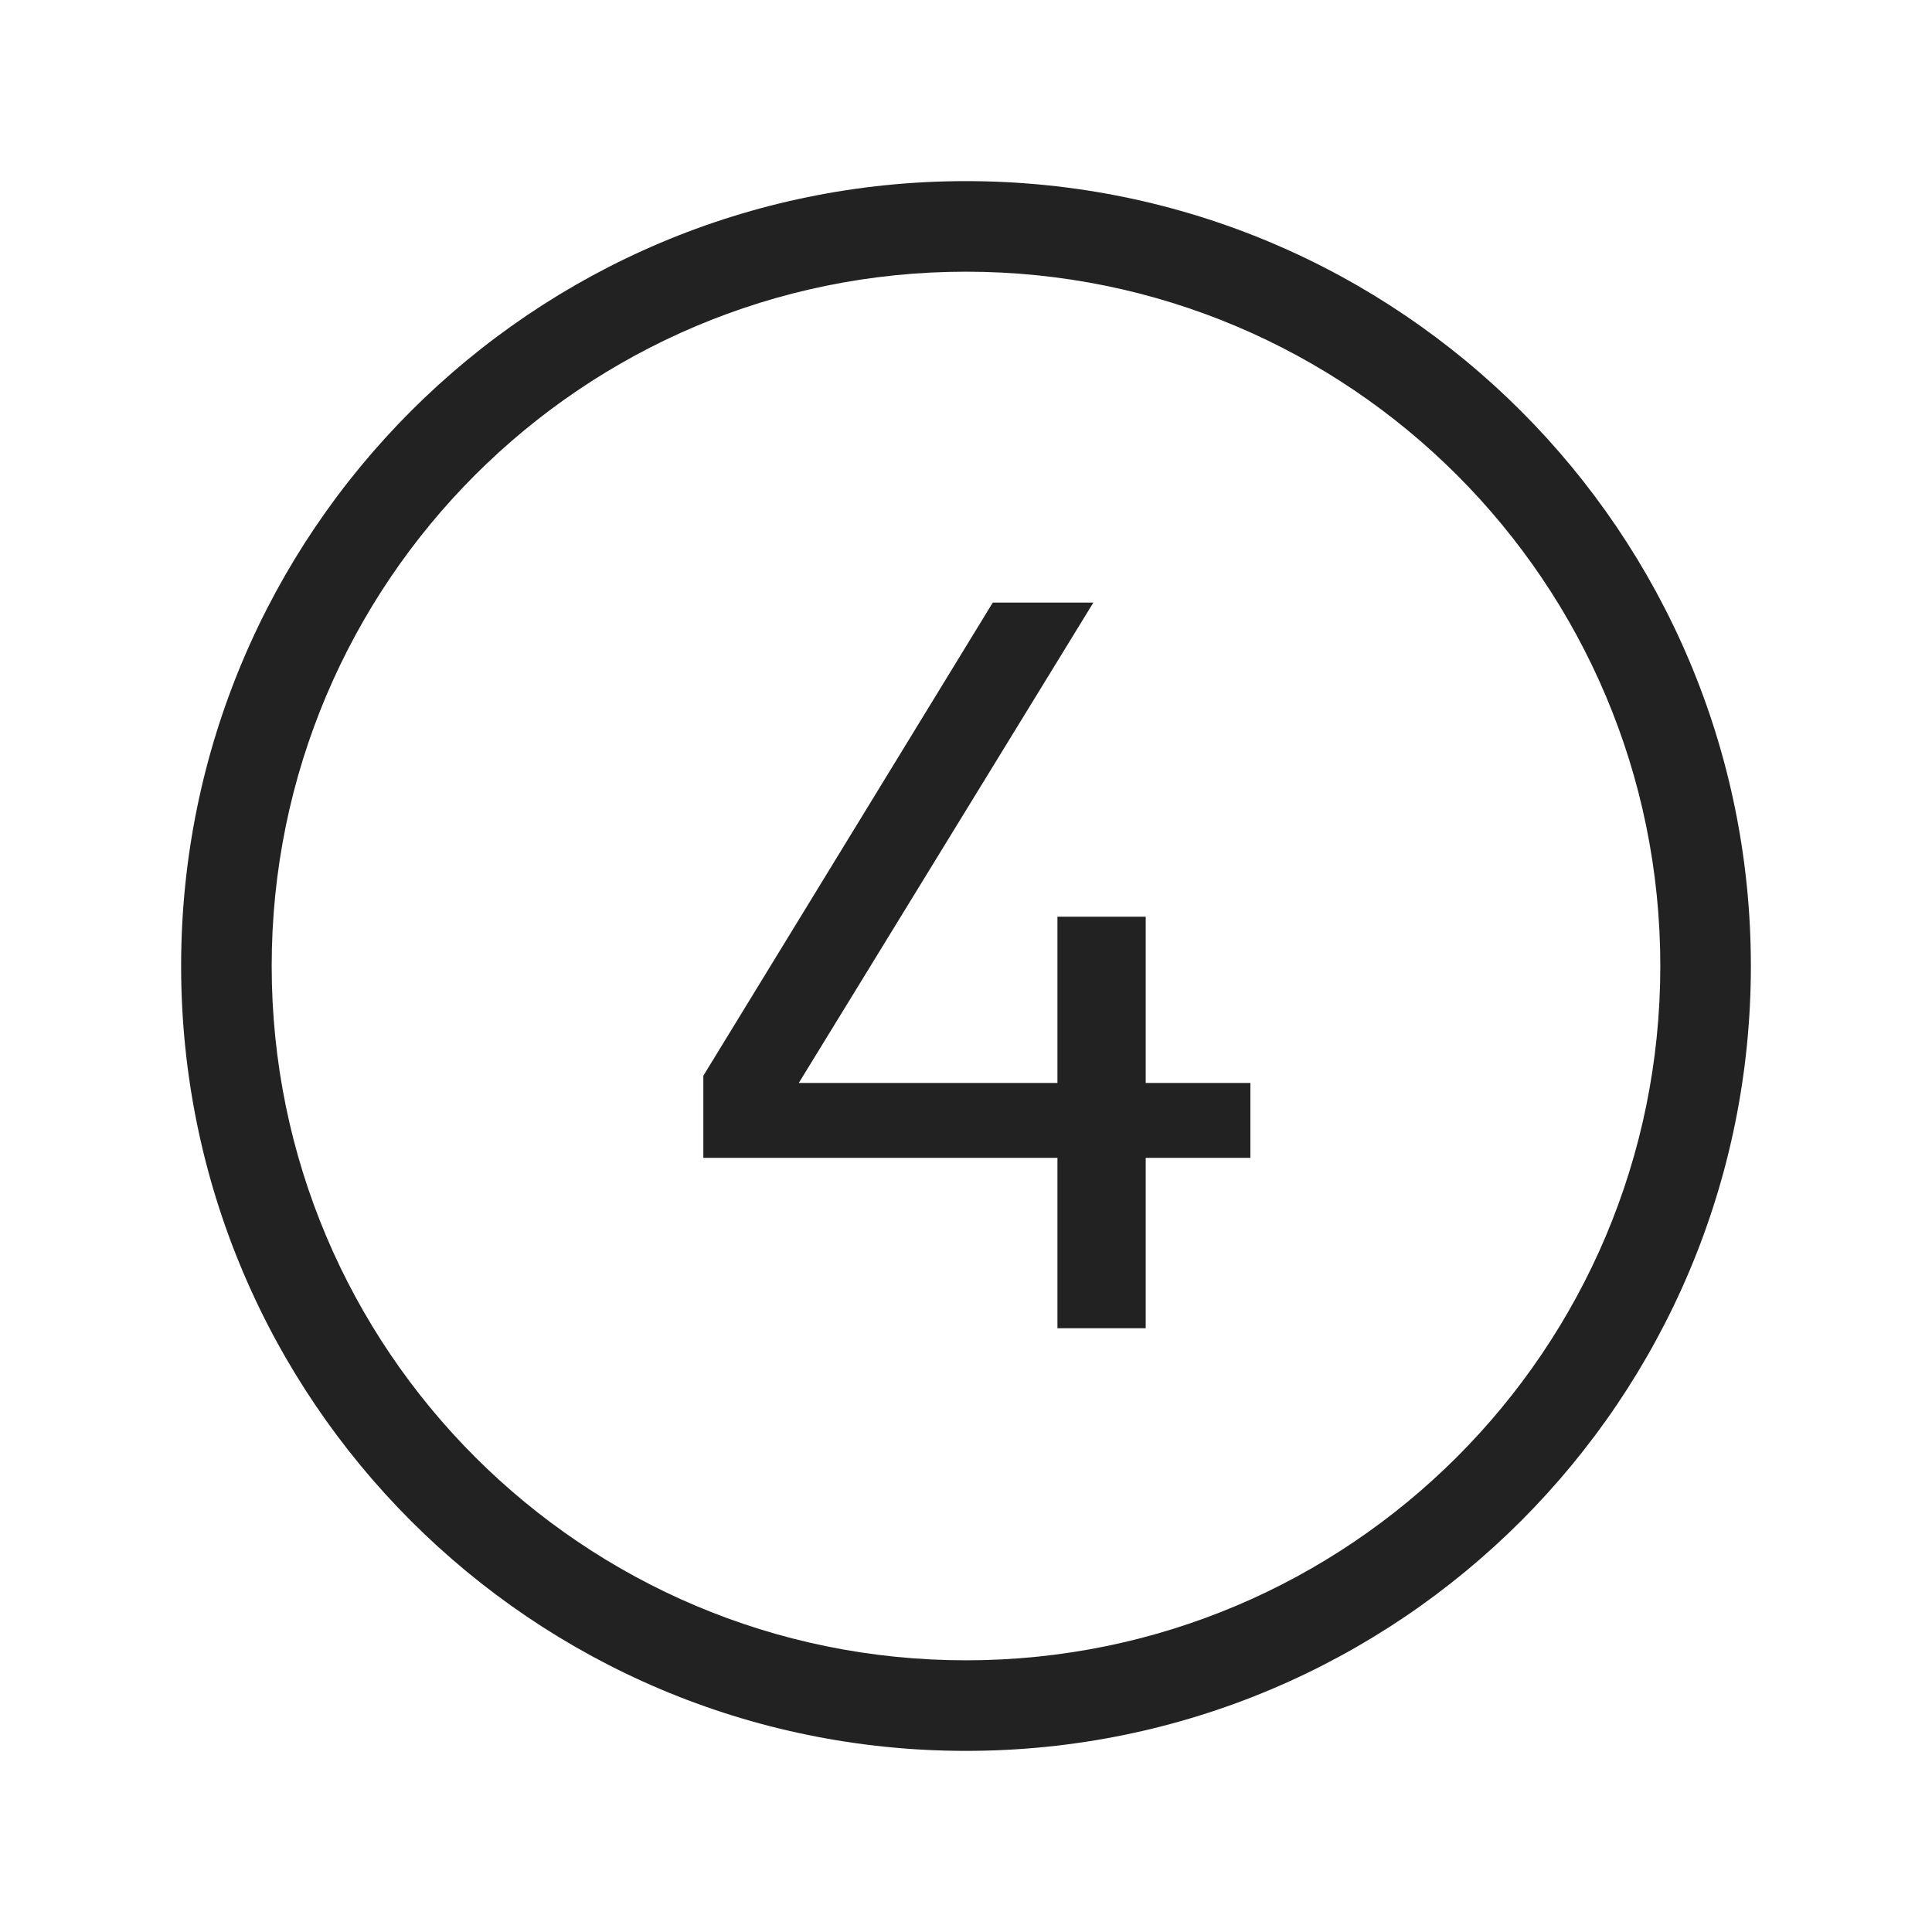
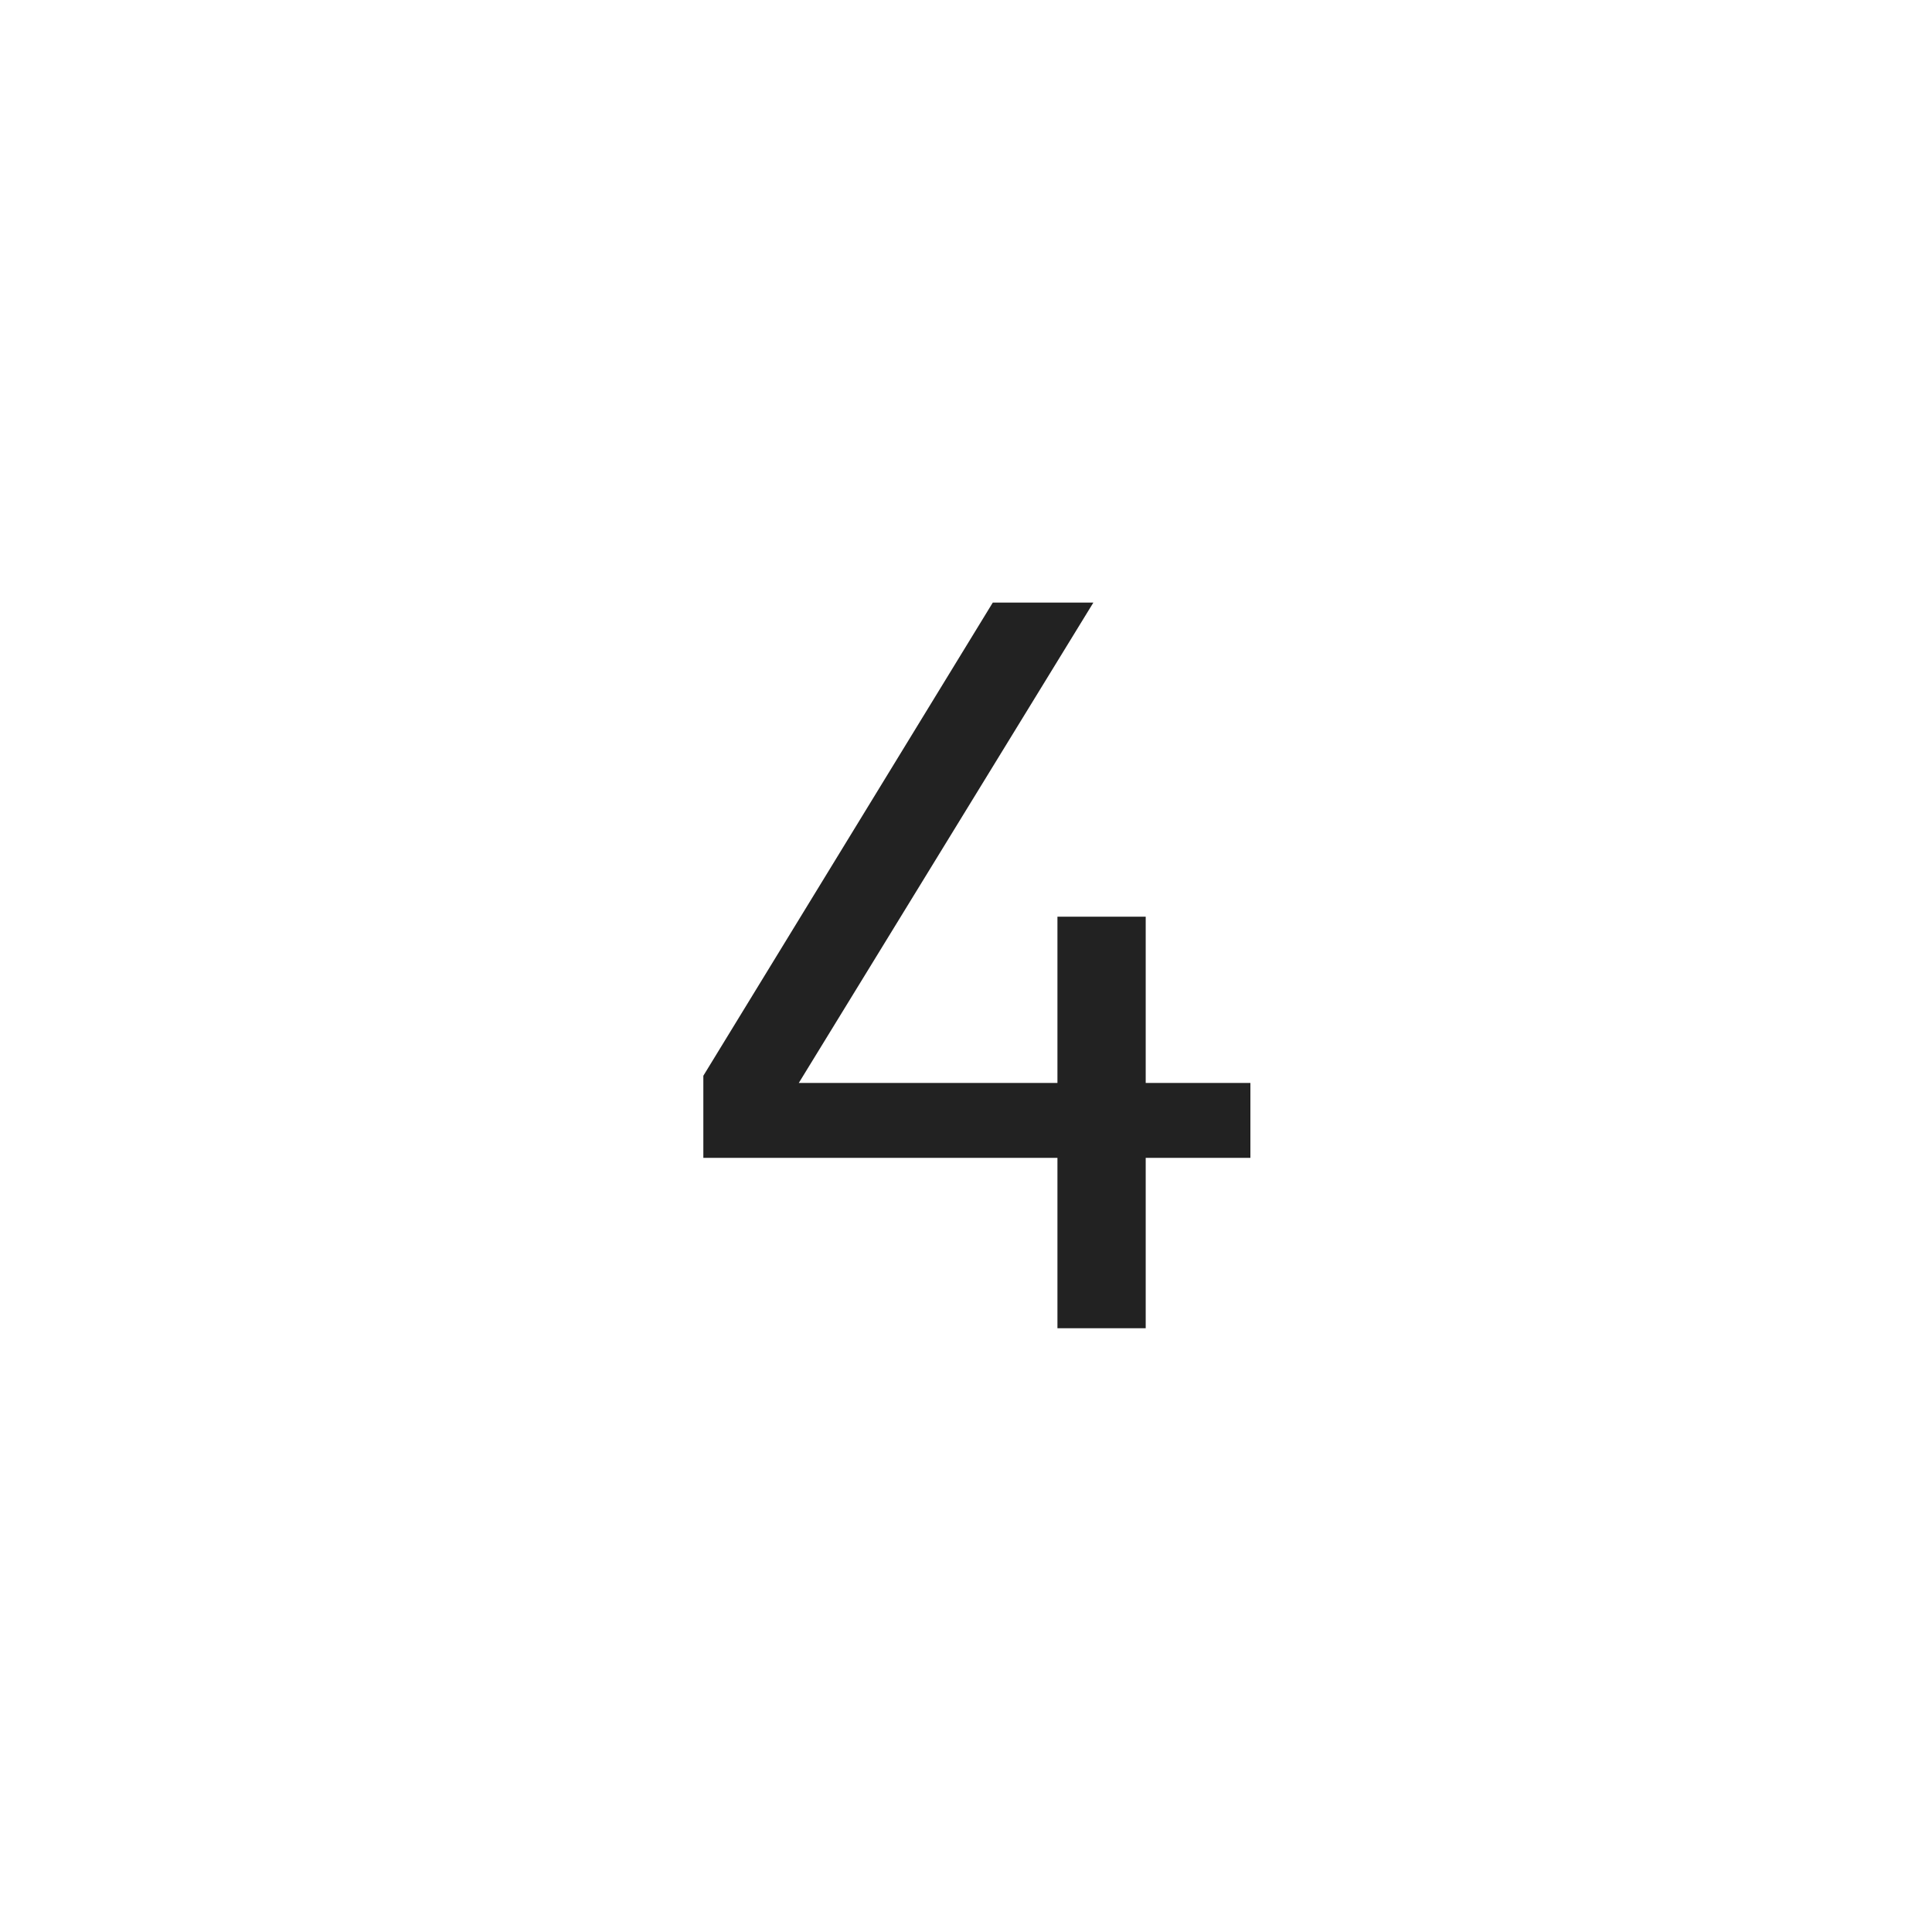
<svg xmlns="http://www.w3.org/2000/svg" width="64" height="64" viewBox="0 0 64 64" fill="none">
-   <path d="M37.953 35.874V30.366H35.029V35.874H26.461L36.219 19.962H32.887L23.299 35.636V38.356H35.029V44H37.953V38.356H41.421V35.874H37.953Z" fill="#222222" />
-   <path fill-rule="evenodd" clip-rule="evenodd" d="M32 6C17.641 6 6 17.641 6 32C6 46.359 17.641 58 32 58C46.359 58 58 46.359 58 32C58 17.641 46.359 6 32 6ZM9 32C9 19.297 19.297 9 32 9C44.703 9 55 19.297 55 32C55 44.703 44.703 55 32 55C19.297 55 9 44.703 9 32Z" fill="#222222" />
+   <path d="M37.953 35.874V30.366H35.029V35.874H26.461L36.219 19.962H32.887L23.299 35.636V38.356H35.029V44H37.953V38.356H41.421V35.874H37.953" fill="#222222" />
</svg>